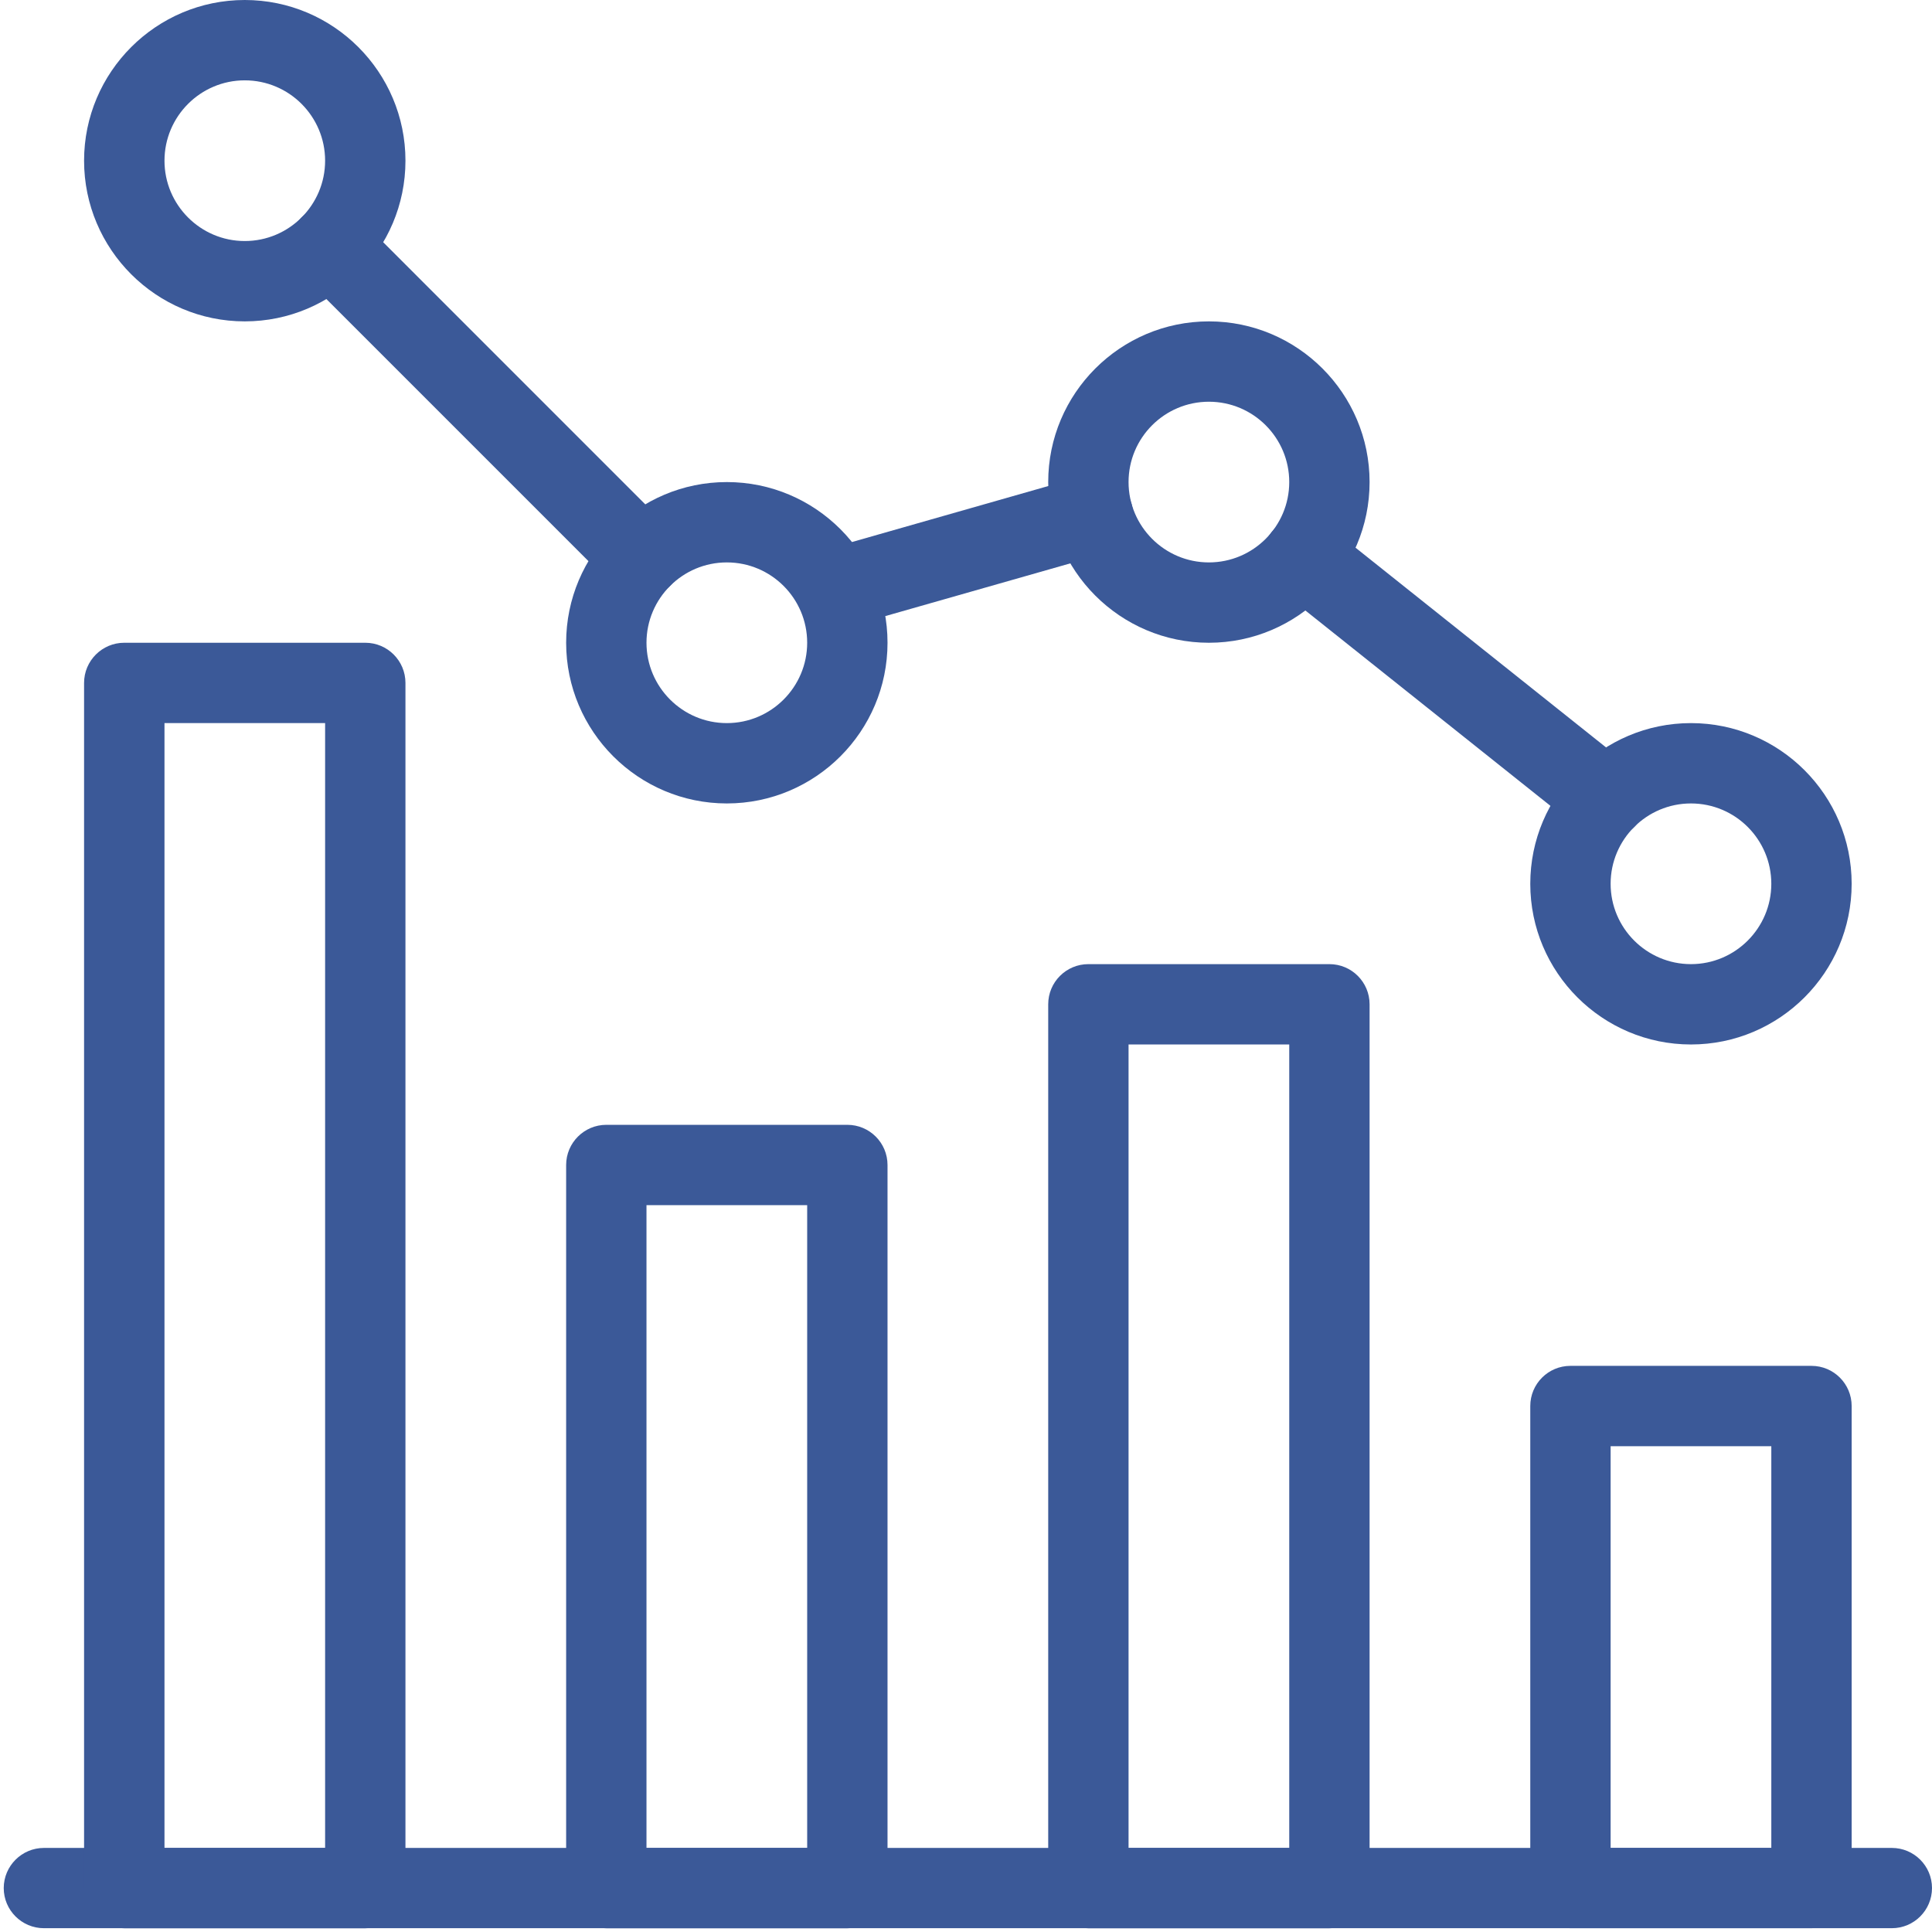
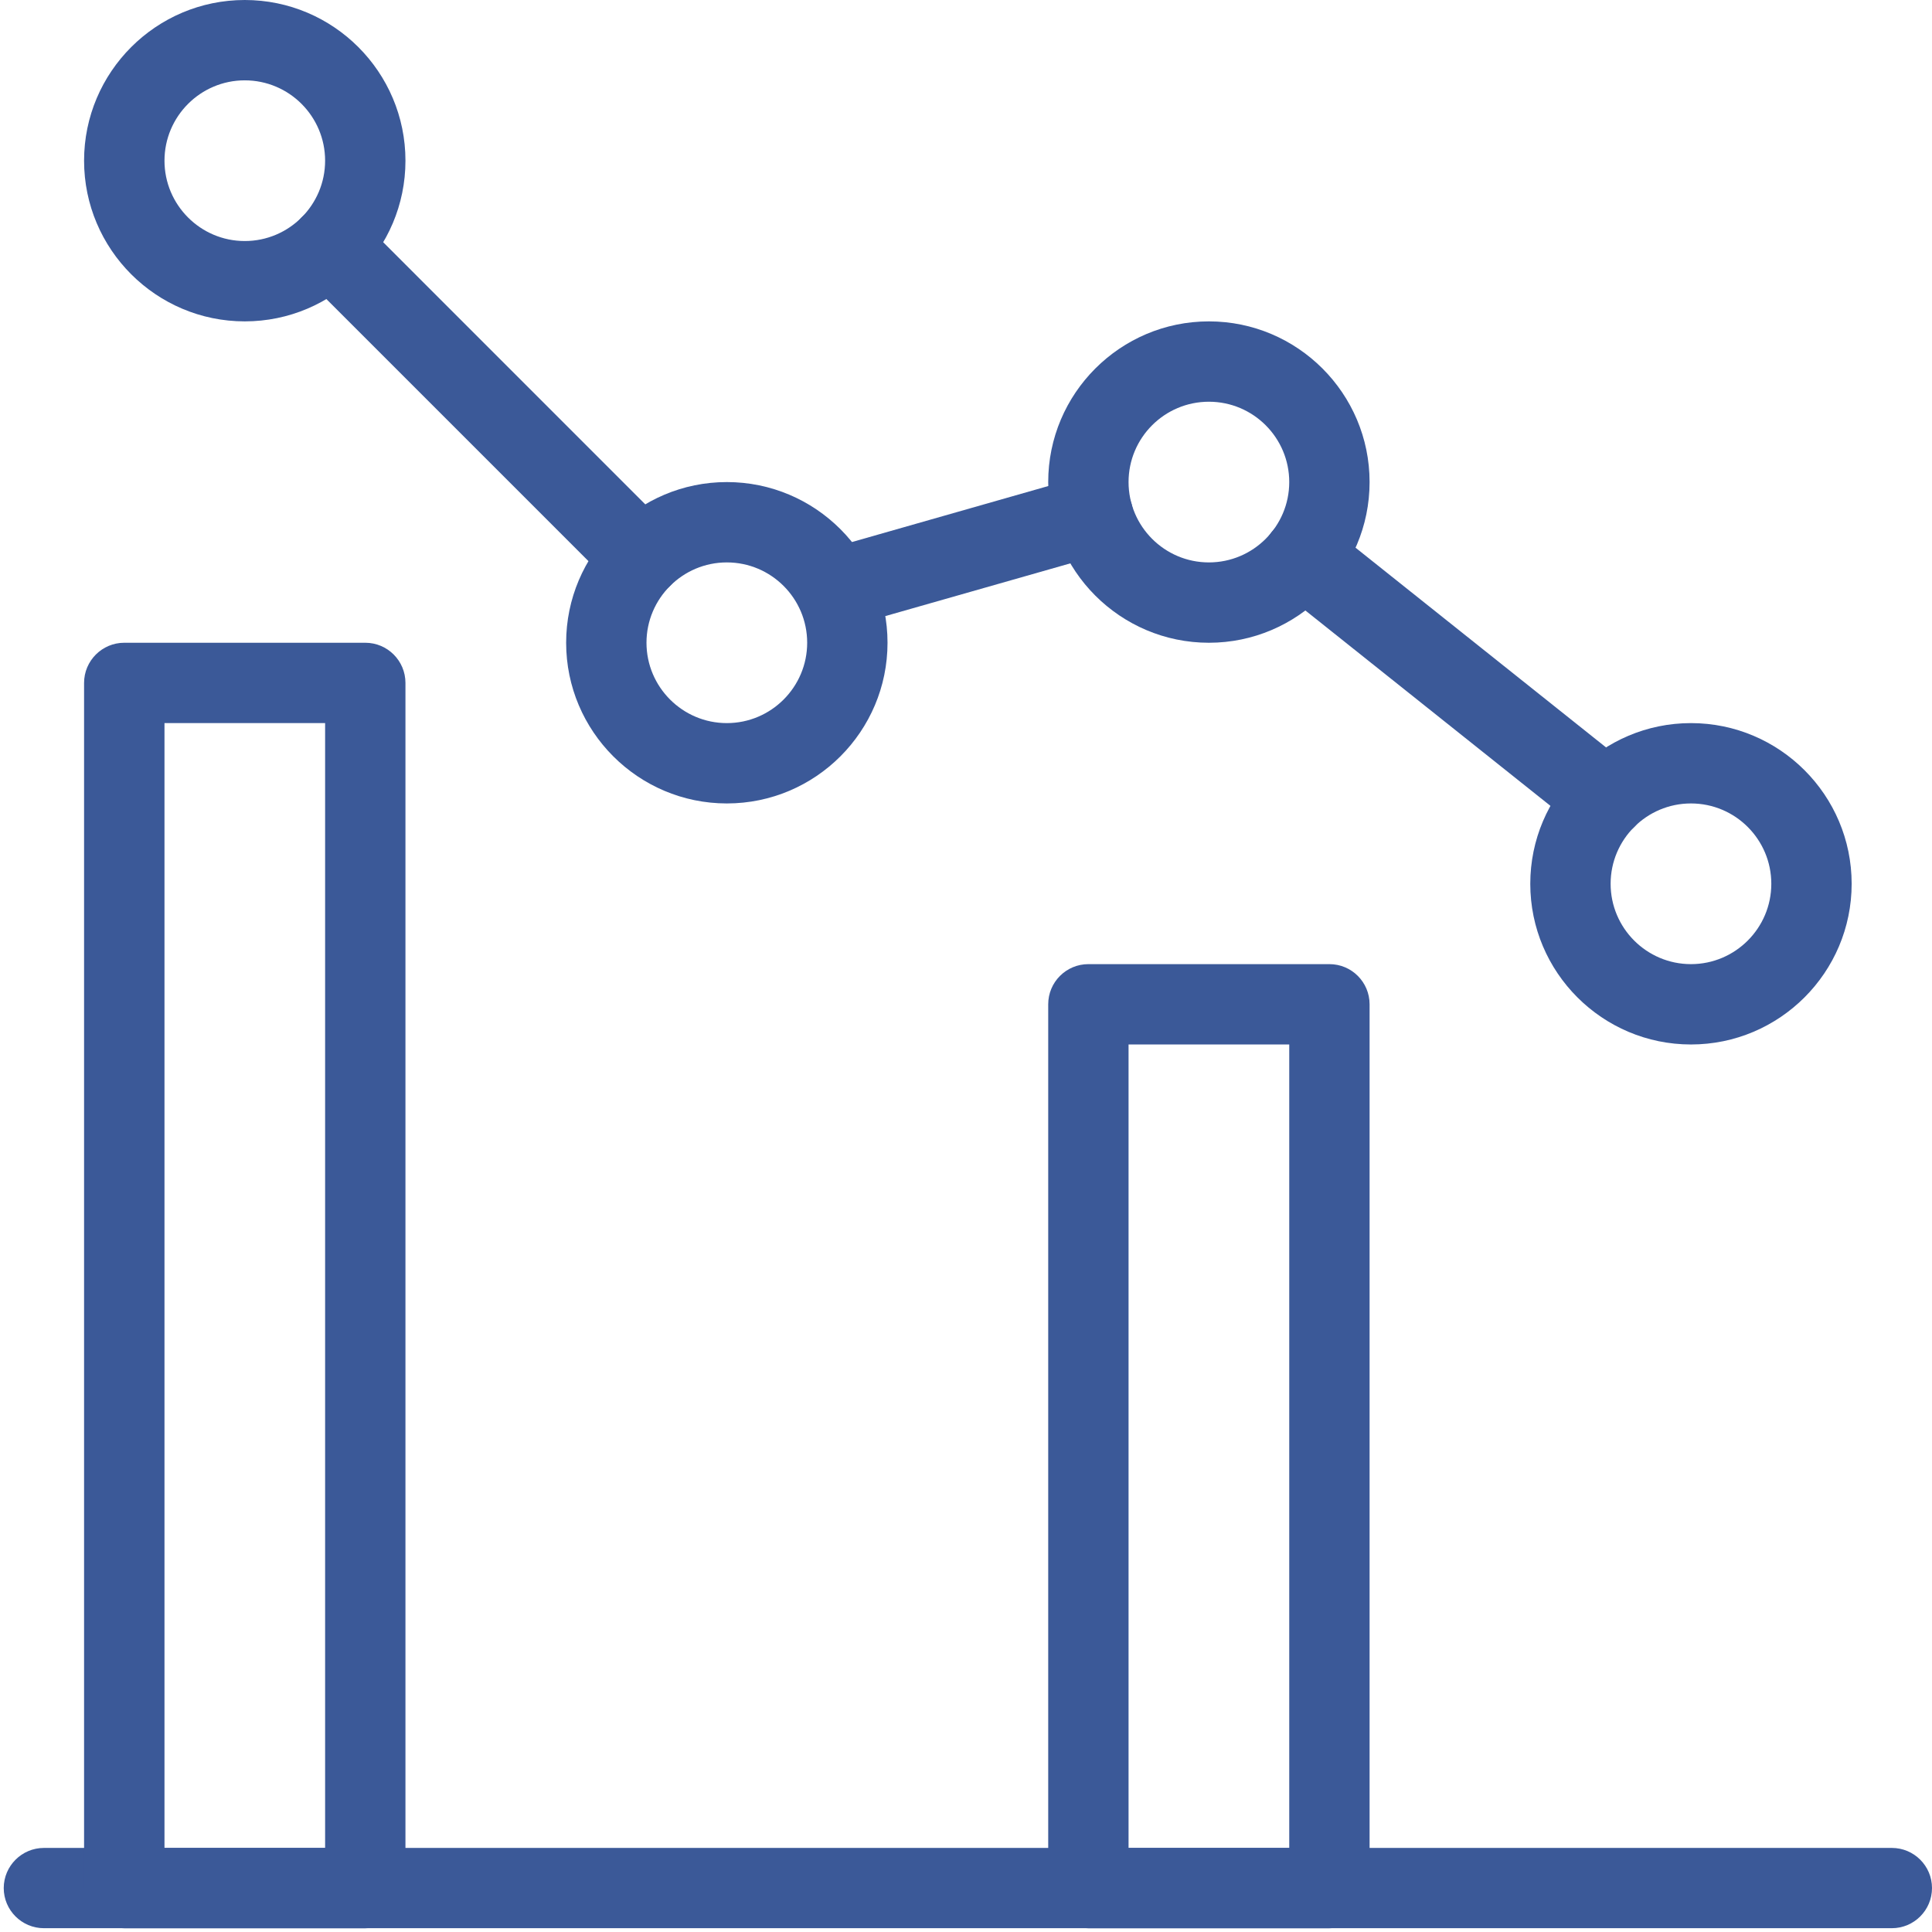
<svg xmlns="http://www.w3.org/2000/svg" width="29px" height="29px" viewBox="0 0 29 29" version="1.1">
  <title>65</title>
  <desc>Created with Sketch.</desc>
  <defs />
  <g id="Page-1" stroke="none" stroke-width="1" fill="none" fill-rule="evenodd">
    <g id="Approved_LP_Quiz-Maker-Features" transform="translate(-1013, -8273)" fill="#3B5998" fill-rule="nonzero">
      <g id="65" transform="translate(1027.5, 8287.5) scale(-1, 1) translate(-1027.5, -8287.5) translate(1013, 8273)">
        <path d="M28.34,27.738 L0.603,27.738 C0.27,27.738 0,28.008 0,28.34 C0,28.673 0.27,28.943 0.603,28.943 L28.341,28.943 C28.673,28.943 28.944,28.673 28.944,28.34 C28.943,28.008 28.673,27.738 28.34,27.738 Z" id="Shape" />
-         <path d="M5.427,20.502 L1.809,20.502 C1.476,20.502 1.206,20.772 1.206,21.105 L1.206,28.341 C1.206,28.673 1.476,28.943 1.809,28.943 L5.427,28.943 C5.76,28.943 6.03,28.673 6.03,28.34 L6.03,21.105 C6.03,20.772 5.76,20.502 5.427,20.502 Z M4.824,27.738 L2.412,27.738 L2.412,21.708 L4.824,21.708 L4.824,27.738 L4.824,27.738 Z" id="Shape" />
        <path d="M12.663,14.472 L9.045,14.472 C8.712,14.472 8.442,14.742 8.442,15.075 L8.442,28.341 C8.442,28.673 8.712,28.944 9.045,28.944 L12.663,28.944 C12.996,28.944 13.266,28.673 13.266,28.341 L13.266,15.075 C13.266,14.742 12.996,14.472 12.663,14.472 Z M12.06,27.738 L9.648,27.738 L9.648,15.678 L12.06,15.678 L12.06,27.738 Z" id="Shape" />
-         <path d="M19.899,16.884 L16.281,16.884 C15.948,16.884 15.678,17.154 15.678,17.487 L15.678,28.341 C15.678,28.673 15.948,28.944 16.281,28.944 L19.899,28.944 C20.231,28.944 20.502,28.673 20.502,28.341 L20.502,17.487 C20.502,17.154 20.231,16.884 19.899,16.884 Z M19.296,27.738 L16.884,27.738 L16.884,18.09 L19.296,18.09 L19.296,27.738 Z" id="Shape" />
        <path d="M27.135,9.648 L23.517,9.648 C23.184,9.648 22.914,9.918 22.914,10.251 L22.914,28.341 C22.914,28.673 23.184,28.944 23.517,28.944 L27.135,28.944 C27.467,28.944 27.738,28.673 27.738,28.341 L27.738,10.251 C27.738,9.918 27.467,9.648 27.135,9.648 Z M26.531,27.738 L24.12,27.738 L24.12,10.854 L26.531,10.854 L26.531,27.738 Z" id="Shape" />
        <path d="M3.618,10.854 C2.288,10.854 1.206,11.936 1.206,13.266 C1.206,14.596 2.288,15.678 3.618,15.678 C4.948,15.678 6.03,14.596 6.03,13.266 C6.03,11.936 4.948,10.854 3.618,10.854 Z M3.618,14.472 C2.952,14.472 2.412,13.93 2.412,13.266 C2.412,12.601 2.952,12.06 3.618,12.06 C4.284,12.06 4.824,12.601 4.824,13.266 C4.824,13.93 4.284,14.472 3.618,14.472 Z" id="Shape" />
        <path d="M10.854,4.824 C9.524,4.824 8.442,5.906 8.442,7.236 C8.442,8.566 9.524,9.648 10.854,9.648 C12.184,9.648 13.266,8.566 13.266,7.236 C13.266,5.906 12.184,4.824 10.854,4.824 Z M10.854,8.442 C10.188,8.442 9.648,7.9 9.648,7.236 C9.648,6.571 10.188,6.03 10.854,6.03 C11.52,6.03 12.06,6.571 12.06,7.236 C12.06,7.9 11.52,8.442 10.854,8.442 Z" id="Shape" />
        <path d="M18.09,7.236 C16.759,7.236 15.678,8.318 15.678,9.648 C15.678,10.978 16.759,12.06 18.09,12.06 C19.42,12.06 20.502,10.978 20.502,9.648 C20.502,8.318 19.42,7.236 18.09,7.236 Z M18.09,10.854 C17.424,10.854 16.884,10.312 16.884,9.648 C16.884,8.983 17.424,8.442 18.09,8.442 C18.755,8.442 19.296,8.983 19.296,9.648 C19.296,10.312 18.755,10.854 18.09,10.854 Z" id="Shape" />
        <path d="M25.326,0 C23.995,0 22.914,1.082 22.914,2.412 C22.914,3.742 23.995,4.824 25.326,4.824 C26.656,4.824 27.738,3.742 27.738,2.412 C27.738,1.082 26.656,0 25.326,0 Z M25.326,3.618 C24.66,3.618 24.12,3.076 24.12,2.412 C24.12,1.747 24.66,1.206 25.326,1.206 C25.991,1.206 26.531,1.748 26.531,2.412 C26.531,3.076 25.991,3.618 25.326,3.618 Z" id="Shape" />
        <path d="M24.474,3.263 C24.239,3.028 23.857,3.028 23.621,3.263 L18.942,7.943 C18.707,8.178 18.707,8.56 18.942,8.795 C19.061,8.912 19.215,8.971 19.369,8.971 C19.522,8.971 19.677,8.913 19.795,8.795 L24.474,4.116 C24.709,3.881 24.709,3.499 24.474,3.263 Z" id="Shape" />
        <path d="M16.632,8.256 L12.758,7.151 C12.434,7.057 12.104,7.246 12.014,7.566 C11.922,7.887 12.108,8.22 12.428,8.312 L16.301,9.416 C16.357,9.432 16.412,9.439 16.466,9.439 C16.729,9.439 16.97,9.267 17.046,9.001 C17.138,8.682 16.952,8.348 16.632,8.256 Z" id="Shape" />
        <path d="M9.913,7.987 C9.706,7.727 9.327,7.684 9.067,7.891 L4.52,11.516 C4.259,11.725 4.216,12.103 4.425,12.364 C4.544,12.513 4.72,12.59 4.896,12.59 C5.028,12.59 5.16,12.547 5.271,12.46 L9.818,8.835 C10.078,8.626 10.122,8.248 9.913,7.987 Z" id="Shape" />
      </g>
    </g>
  </g>
</svg>